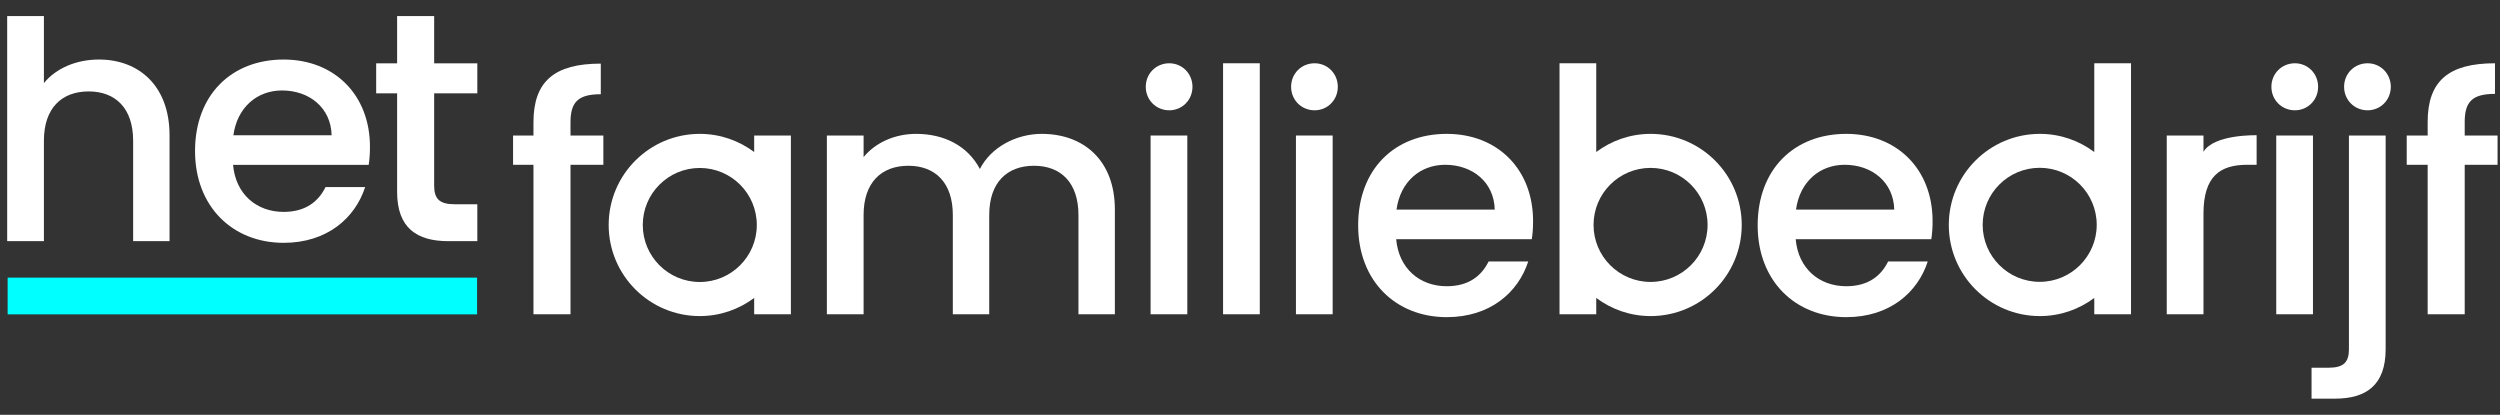
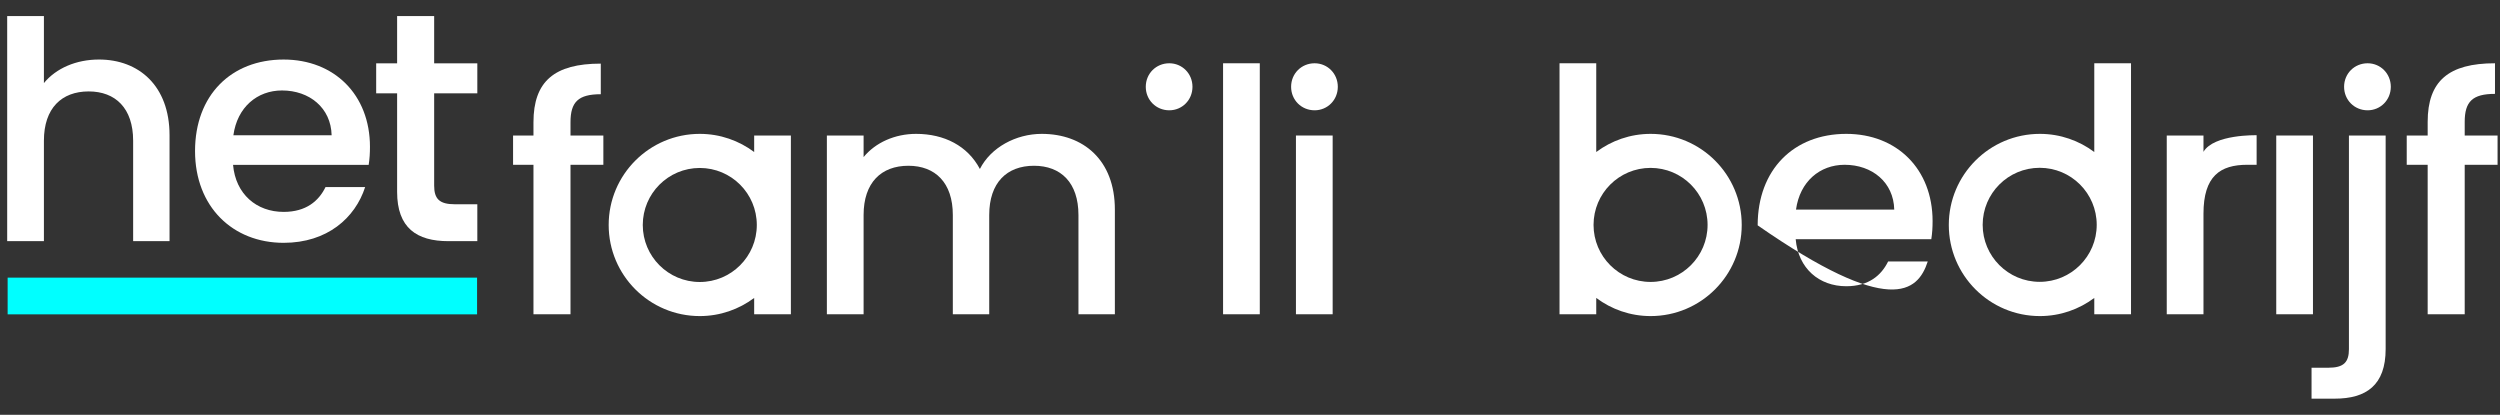
<svg xmlns="http://www.w3.org/2000/svg" width="223px" height="37px" viewBox="0 0 223 37" version="1.1">
  <rect x="0" y="0" width="223" height="37" fill="#333333" stroke="none" />
  <title>Group 28</title>
  <g id="Page-1" stroke="none" stroke-width="1" fill="none" fill-rule="evenodd">
    <g id="Het-Familiebedrijf-logo_corp_RGB" transform="translate(-30, -127)">
      <g id="Group-28" transform="translate(30, 127.465)">
        <path d="M50.889,10.44 C50.889,8.63 51.578,7.94 53.59,7.94 L53.59,5.21 C49.453,5.21 47.585,6.791 47.585,10.44 L47.585,11.623 L45.766,11.623 L45.766,14.233 L47.585,14.233 L47.585,27.567 L50.889,27.567 L50.889,14.233 L53.82,14.233 L53.82,11.623 L50.889,11.623 L50.889,10.44 Z" id="Fill-2" fill="#FFFFFF" />
        <path d="M92.923,11.476 C90.624,11.476 88.383,12.683 87.406,14.608 C86.314,12.539 84.217,11.476 81.717,11.476 C79.82,11.476 78.096,12.252 77.033,13.545 L77.033,11.623 L73.757,11.623 L73.757,27.567 L77.033,27.567 L77.033,18.717 C77.033,15.815 78.614,14.321 81.027,14.321 C83.412,14.321 84.992,15.815 84.992,18.717 L84.992,27.567 L88.239,27.567 L88.239,18.717 C88.239,15.815 89.82,14.321 92.234,14.321 C94.618,14.321 96.198,15.815 96.198,18.717 L96.198,27.567 L99.446,27.567 L99.446,18.229 C99.446,13.804 96.629,11.476 92.923,11.476" id="Fill-4" fill="#FFFFFF" />
        <path d="M104.3,5.179 C103.122,5.179 102.203,6.099 102.203,7.277 C102.203,8.455 103.122,9.374 104.3,9.374 C105.45,9.374 106.369,8.455 106.369,7.277 C106.369,6.099 105.45,5.179 104.3,5.179" id="Fill-6" fill="#FFFFFF" />
-         <polygon id="Fill-8" fill="#FFFFFF" points="102.633 27.567 105.908 27.567 105.908 11.623 102.633 11.623" />
        <polygon id="Fill-10" fill="#FFFFFF" points="109.098 27.567 112.373 27.567 112.373 5.179 109.098 5.179" />
        <path d="M117.264,5.179 C116.086,5.179 115.167,6.099 115.167,7.277 C115.167,8.455 116.086,9.374 117.264,9.374 C118.414,9.374 119.333,8.455 119.333,7.277 C119.333,6.099 118.414,5.179 117.264,5.179" id="Fill-11" fill="#FFFFFF" />
        <polygon id="Fill-12" fill="#FFFFFF" points="115.598 27.567 118.873 27.567 118.873 11.623 115.598 11.623" />
-         <path d="M129.05,11.476 C124.366,11.476 121.148,14.665 121.148,19.636 C121.148,24.608 124.51,27.825 129.05,27.825 C132.929,27.825 135.429,25.613 136.32,22.855 L132.785,22.855 C132.182,24.09 131.061,25.067 129.05,25.067 C126.636,25.067 124.769,23.487 124.539,20.872 L136.636,20.872 C136.722,20.326 136.751,19.809 136.751,19.263 C136.751,14.608 133.561,11.476 129.05,11.476 L129.05,11.476 Z M124.568,18.229 C124.912,15.729 126.694,14.234 128.906,14.234 C131.349,14.234 133.274,15.786 133.331,18.229 L124.568,18.229 Z" id="Fill-13" fill="#FFFFFF" />
-         <path d="M164.686,11.476 C160.002,11.476 156.784,14.665 156.784,19.636 C156.784,24.608 160.146,27.825 164.686,27.825 C168.565,27.825 171.065,25.613 171.956,22.855 L168.422,22.855 C167.818,24.09 166.698,25.067 164.686,25.067 C162.272,25.067 160.405,23.487 160.175,20.872 L172.272,20.872 C172.358,20.326 172.387,19.809 172.387,19.263 C172.387,14.608 169.197,11.476 164.686,11.476 L164.686,11.476 Z M160.204,18.229 C160.548,15.729 162.33,14.234 164.542,14.234 C166.985,14.234 168.91,15.786 168.967,18.229 L160.204,18.229 Z" id="Fill-14" fill="#FFFFFF" />
+         <path d="M164.686,11.476 C160.002,11.476 156.784,14.665 156.784,19.636 C168.565,27.825 171.065,25.613 171.956,22.855 L168.422,22.855 C167.818,24.09 166.698,25.067 164.686,25.067 C162.272,25.067 160.405,23.487 160.175,20.872 L172.272,20.872 C172.358,20.326 172.387,19.809 172.387,19.263 C172.387,14.608 169.197,11.476 164.686,11.476 L164.686,11.476 Z M160.204,18.229 C160.548,15.729 162.33,14.234 164.542,14.234 C166.985,14.234 168.91,15.786 168.967,18.229 L160.204,18.229 Z" id="Fill-14" fill="#FFFFFF" />
        <path d="M196.55,13.078 L196.55,11.623 L193.274,11.623 L193.274,27.567 L196.55,27.567 L196.55,18.6 C196.55,15.238 198.044,14.233 200.458,14.233 L201.291,14.233 L201.291,11.598 C201.291,11.598 197.469,11.498 196.55,13.078" id="Fill-15" fill="#FFFFFF" />
-         <path d="M204.707,9.374 C205.857,9.374 206.776,8.455 206.776,7.277 C206.776,6.099 205.857,5.179 204.707,5.179 C203.529,5.179 202.609,6.099 202.609,7.277 C202.609,8.455 203.529,9.374 204.707,9.374" id="Fill-16" fill="#FFFFFF" />
        <polygon id="Fill-17" fill="#FFFFFF" points="203.041 27.567 206.316 27.567 206.316 11.623 203.041 11.623" />
        <path d="M211.191,5.179 C210.013,5.179 209.093,6.099 209.093,7.277 C209.093,8.455 210.013,9.374 211.191,9.374 C212.341,9.374 213.26,8.455 213.26,7.277 C213.26,6.099 212.341,5.179 211.191,5.179" id="Fill-18" fill="#FFFFFF" />
        <path d="M209.525,30.67 C209.525,31.848 209.065,32.337 207.686,32.337 L206.19,32.337 L206.19,35.095 L208.261,35.095 C211.077,35.095 212.8,33.888 212.8,30.67 L212.8,11.622 L209.525,11.622 L209.525,30.67 Z" id="Fill-19" fill="#FFFFFF" />
        <path d="M219.852,11.623 L219.852,10.409 C219.852,8.599 220.541,7.909 222.553,7.909 L222.553,5.179 C218.415,5.179 216.548,6.76 216.548,10.409 L216.548,11.623 L214.68,11.623 L214.68,14.233 L216.548,14.233 L216.548,27.567 L219.852,27.567 L219.852,14.233 L222.783,14.233 L222.783,11.623 L219.852,11.623 Z" id="Fill-20" fill="#FFFFFF" />
        <path d="M3.917,12.086 C3.917,9.184 5.498,7.69 7.911,7.69 C10.296,7.69 11.876,9.184 11.876,12.086 L11.876,21.046 L15.123,21.046 L15.123,11.598 C15.123,7.172 12.365,4.845 8.831,4.845 C6.79,4.845 5.009,5.621 3.917,6.943 L3.917,0.97 L0.641,0.97 L0.641,21.046 L3.917,21.046 L3.917,12.086 Z" id="Fill-21" fill="#FFFFFF" />
        <path d="M25.3,21.195 C29.179,21.195 31.679,18.983 32.57,16.224 L29.036,16.224 C28.432,17.46 27.311,18.436 25.3,18.436 C22.886,18.436 21.019,16.856 20.789,14.241 L32.886,14.241 C32.972,13.695 33.001,13.178 33.001,12.633 C33.001,7.977 29.811,4.846 25.3,4.846 C20.616,4.846 17.398,8.035 17.398,13.006 C17.398,17.977 20.76,21.195 25.3,21.195 M25.156,7.604 C27.599,7.604 29.524,9.155 29.581,11.598 L20.818,11.598 C21.162,9.098 22.944,7.604 25.156,7.604" id="Fill-22" fill="#FFFFFF" />
        <path d="M38.727,0.97 L35.423,0.97 L35.423,5.187 L33.555,5.187 L33.555,7.859 L35.423,7.859 L35.423,16.65 C35.423,19.868 37.175,21.046 39.991,21.046 L42.577,21.046 L42.577,17.755 L40.566,17.755 C39.187,17.755 38.727,17.267 38.727,16.089 L38.727,7.859 L42.577,7.859 L42.577,5.187 L38.727,5.187 L38.727,0.97 Z" id="Fill-23" fill="#FFFFFF" />
        <polygon id="Fill-24" fill="#00FFFF" points="0.681 27.575 42.555 27.575 42.555 24.3 0.681 24.3" />
        <path d="M67.272,13.094 C65.917,12.083 64.242,11.476 62.421,11.476 C57.933,11.476 54.294,15.115 54.294,19.603 C54.294,24.091 57.933,27.729 62.421,27.729 C64.242,27.729 65.917,27.123 67.272,26.112 L67.272,27.567 L70.547,27.567 L70.547,11.623 L67.272,11.623 L67.272,13.094 Z M62.421,24.689 C59.612,24.689 57.335,22.412 57.335,19.603 C57.335,16.794 59.612,14.517 62.421,14.517 C65.23,14.517 67.507,16.794 67.507,19.603 C67.507,22.412 65.23,24.689 62.421,24.689 L62.421,24.689 Z" id="Fill-25" fill="#FFFFFF" />
        <path d="M186.81,13.094 C185.455,12.083 183.78,11.476 181.959,11.476 C177.471,11.476 173.833,15.115 173.833,19.603 C173.833,24.091 177.471,27.729 181.959,27.729 C183.78,27.729 185.455,27.123 186.81,26.112 L186.81,27.567 L190.086,27.567 L190.086,5.179 L186.81,5.179 L186.81,13.094 Z M181.941,24.675 C179.131,24.675 176.854,22.398 176.854,19.589 C176.854,16.78 179.131,14.503 181.941,14.503 C184.749,14.503 187.027,16.78 187.027,19.589 C187.027,22.398 184.749,24.675 181.941,24.675 L181.941,24.675 Z" id="Fill-26" fill="#FFFFFF" />
        <path d="M147.236,11.476 C145.415,11.476 143.74,12.082 142.385,13.094 L142.385,5.179 L139.11,5.179 L139.11,19.601 L139.11,19.602 L139.11,19.603 L139.11,27.567 L142.385,27.567 L142.385,26.111 C143.74,27.123 145.415,27.729 147.236,27.729 C151.724,27.729 155.362,24.09 155.362,19.602 C155.362,15.115 151.724,11.476 147.236,11.476 M147.23,24.683 C144.421,24.683 142.144,22.405 142.144,19.597 C142.144,16.788 144.421,14.511 147.23,14.511 C150.039,14.511 152.316,16.788 152.316,19.597 C152.316,22.405 150.039,24.683 147.23,24.683" id="Fill-27" fill="#FFFFFF" />
      </g>
    </g>
  </g>
</svg>